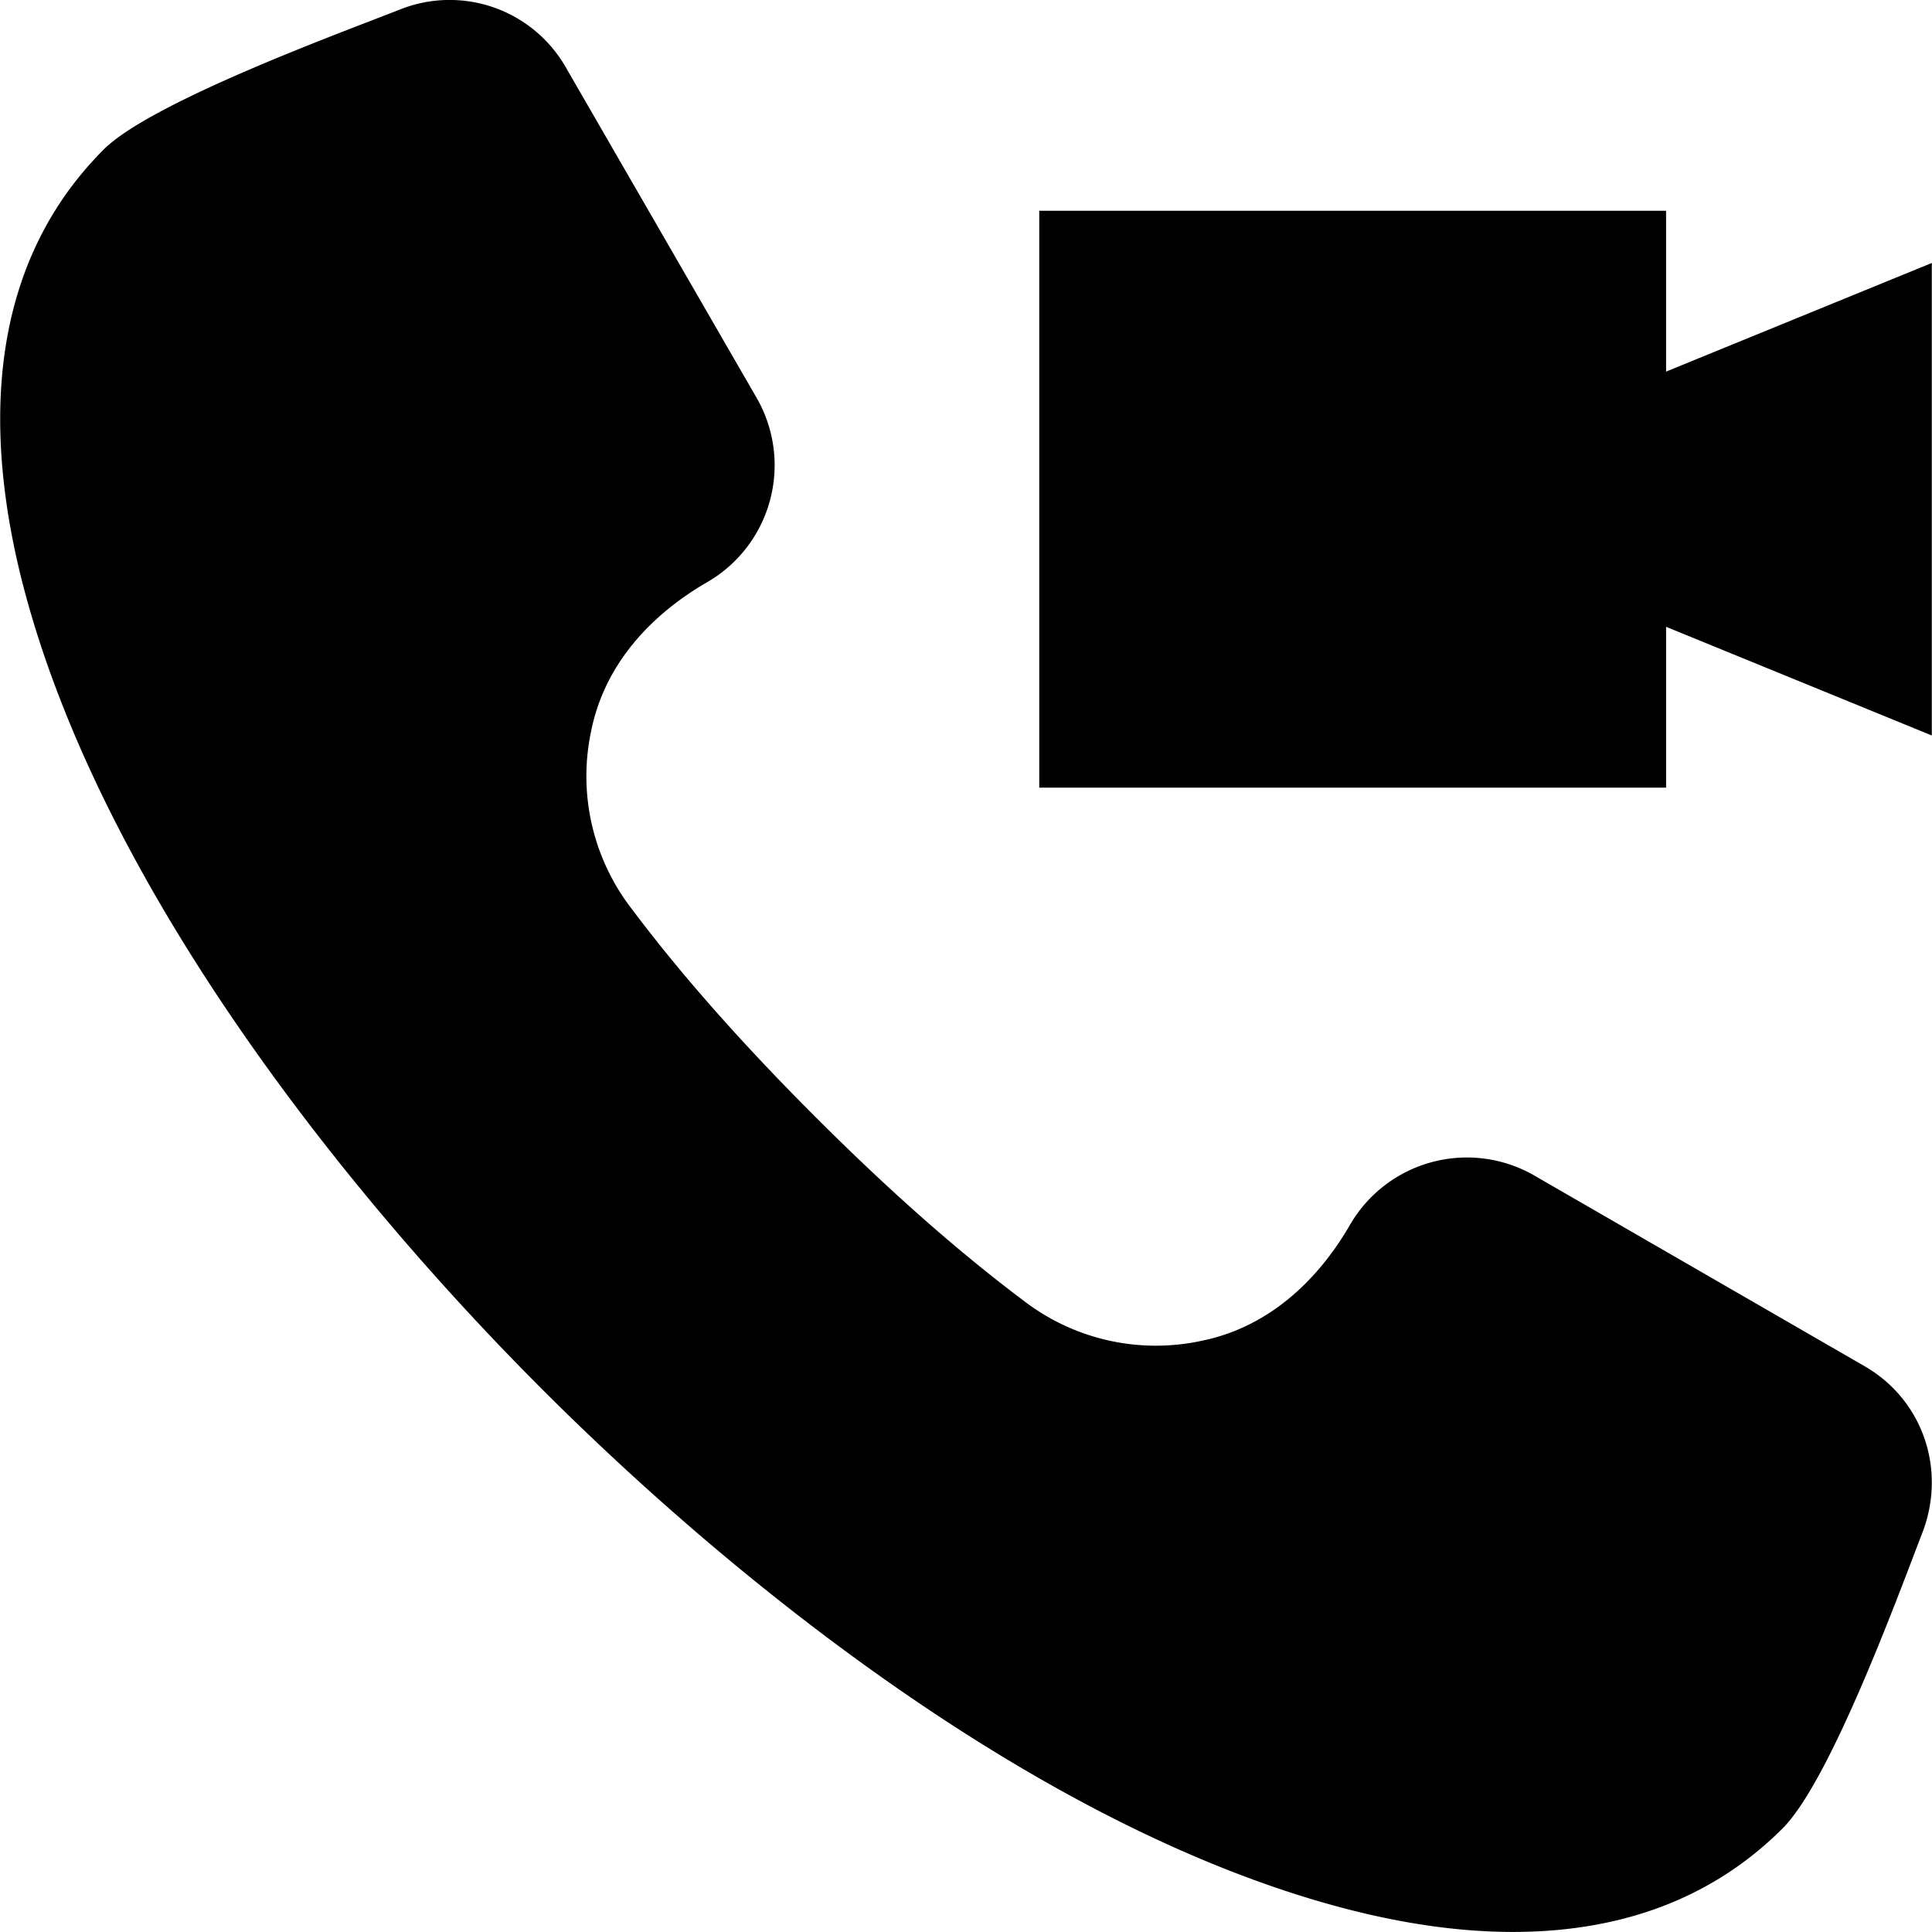
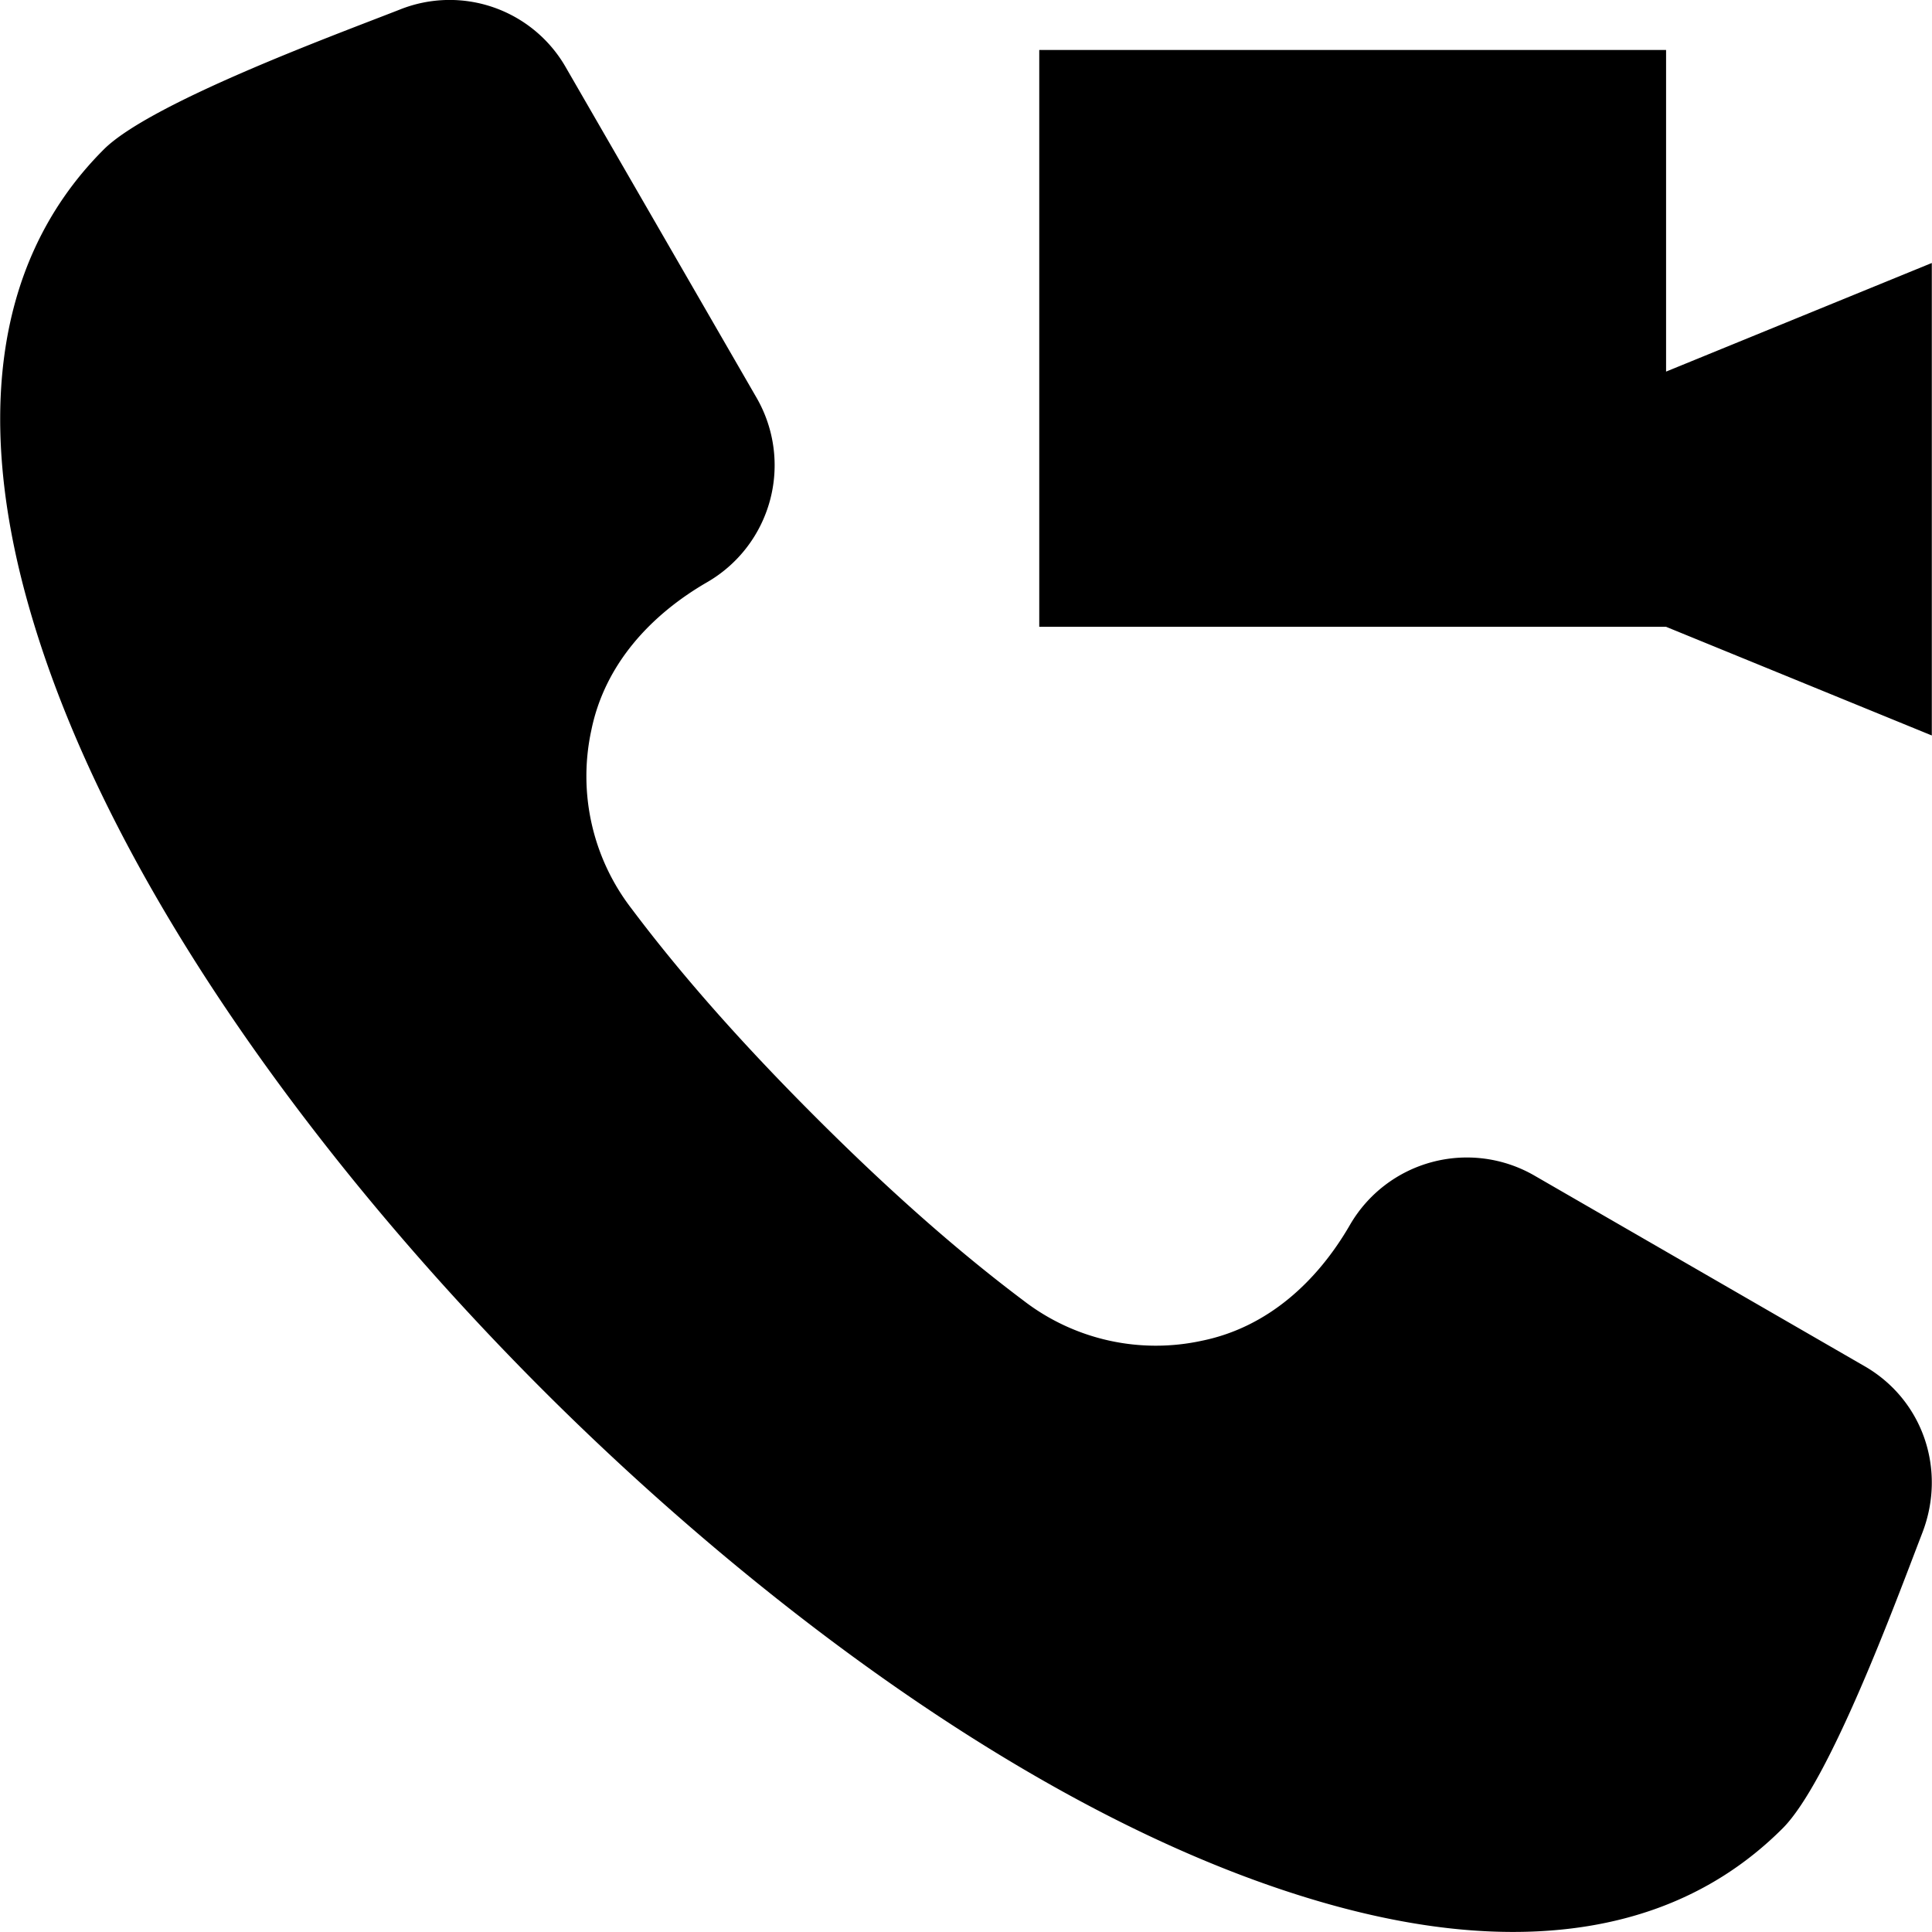
<svg xmlns="http://www.w3.org/2000/svg" id="Layer_1" height="512" viewBox="0 0 512 512" width="512" data-name="Layer 1">
-   <path d="m494.128 362.055-87.563-50.555a35.808 35.808 0 0 0 -48.789 13.069c-8.654 15-21.783 27.16-39.191 30.726a57.434 57.434 0 0 1 -47.351-10.628c-19.444-14.6-37.989-31.519-55.172-48.7s-34.107-35.728-48.7-55.171a57.447 57.447 0 0 1 -10.637-47.352c3.566-17.413 15.738-30.534 30.736-39.19a35.8 35.8 0 0 0 13.069-48.791l-50.555-87.563a35.472 35.472 0 0 0 -44.024-15.363l-1.075.42c-16.792 6.553-65.104 24.375-77.384 36.658-31.685 31.691-31.838 76.472-20.866 117.421 20.539 76.653 81.907 155.993 137.141 211.227s134.573 116.602 211.222 137.137c14.946 4 30.512 6.589 46.015 6.584 27.236-.008 51.971-8.009 71.409-27.447 12.518-12.518 30.08-60.27 36.633-77.3l.409-1.064c6.4-16.642.192-35.161-15.327-44.121zm-52.6-263.578 70.422-28.785v125.218l-70.421-28.8v42.624h-166.117v-152.873h166.115z" fill-rule="evenodd" />
+   <path d="m494.128 362.055-87.563-50.555a35.808 35.808 0 0 0 -48.789 13.069c-8.654 15-21.783 27.16-39.191 30.726a57.434 57.434 0 0 1 -47.351-10.628c-19.444-14.6-37.989-31.519-55.172-48.7s-34.107-35.728-48.7-55.171a57.447 57.447 0 0 1 -10.637-47.352c3.566-17.413 15.738-30.534 30.736-39.19a35.8 35.8 0 0 0 13.069-48.791l-50.555-87.563a35.472 35.472 0 0 0 -44.024-15.363l-1.075.42c-16.792 6.553-65.104 24.375-77.384 36.658-31.685 31.691-31.838 76.472-20.866 117.421 20.539 76.653 81.907 155.993 137.141 211.227s134.573 116.602 211.222 137.137c14.946 4 30.512 6.589 46.015 6.584 27.236-.008 51.971-8.009 71.409-27.447 12.518-12.518 30.08-60.27 36.633-77.3l.409-1.064c6.4-16.642.192-35.161-15.327-44.121zm-52.6-263.578 70.422-28.785v125.218l-70.421-28.8h-166.117v-152.873h166.115z" fill-rule="evenodd" />
</svg>